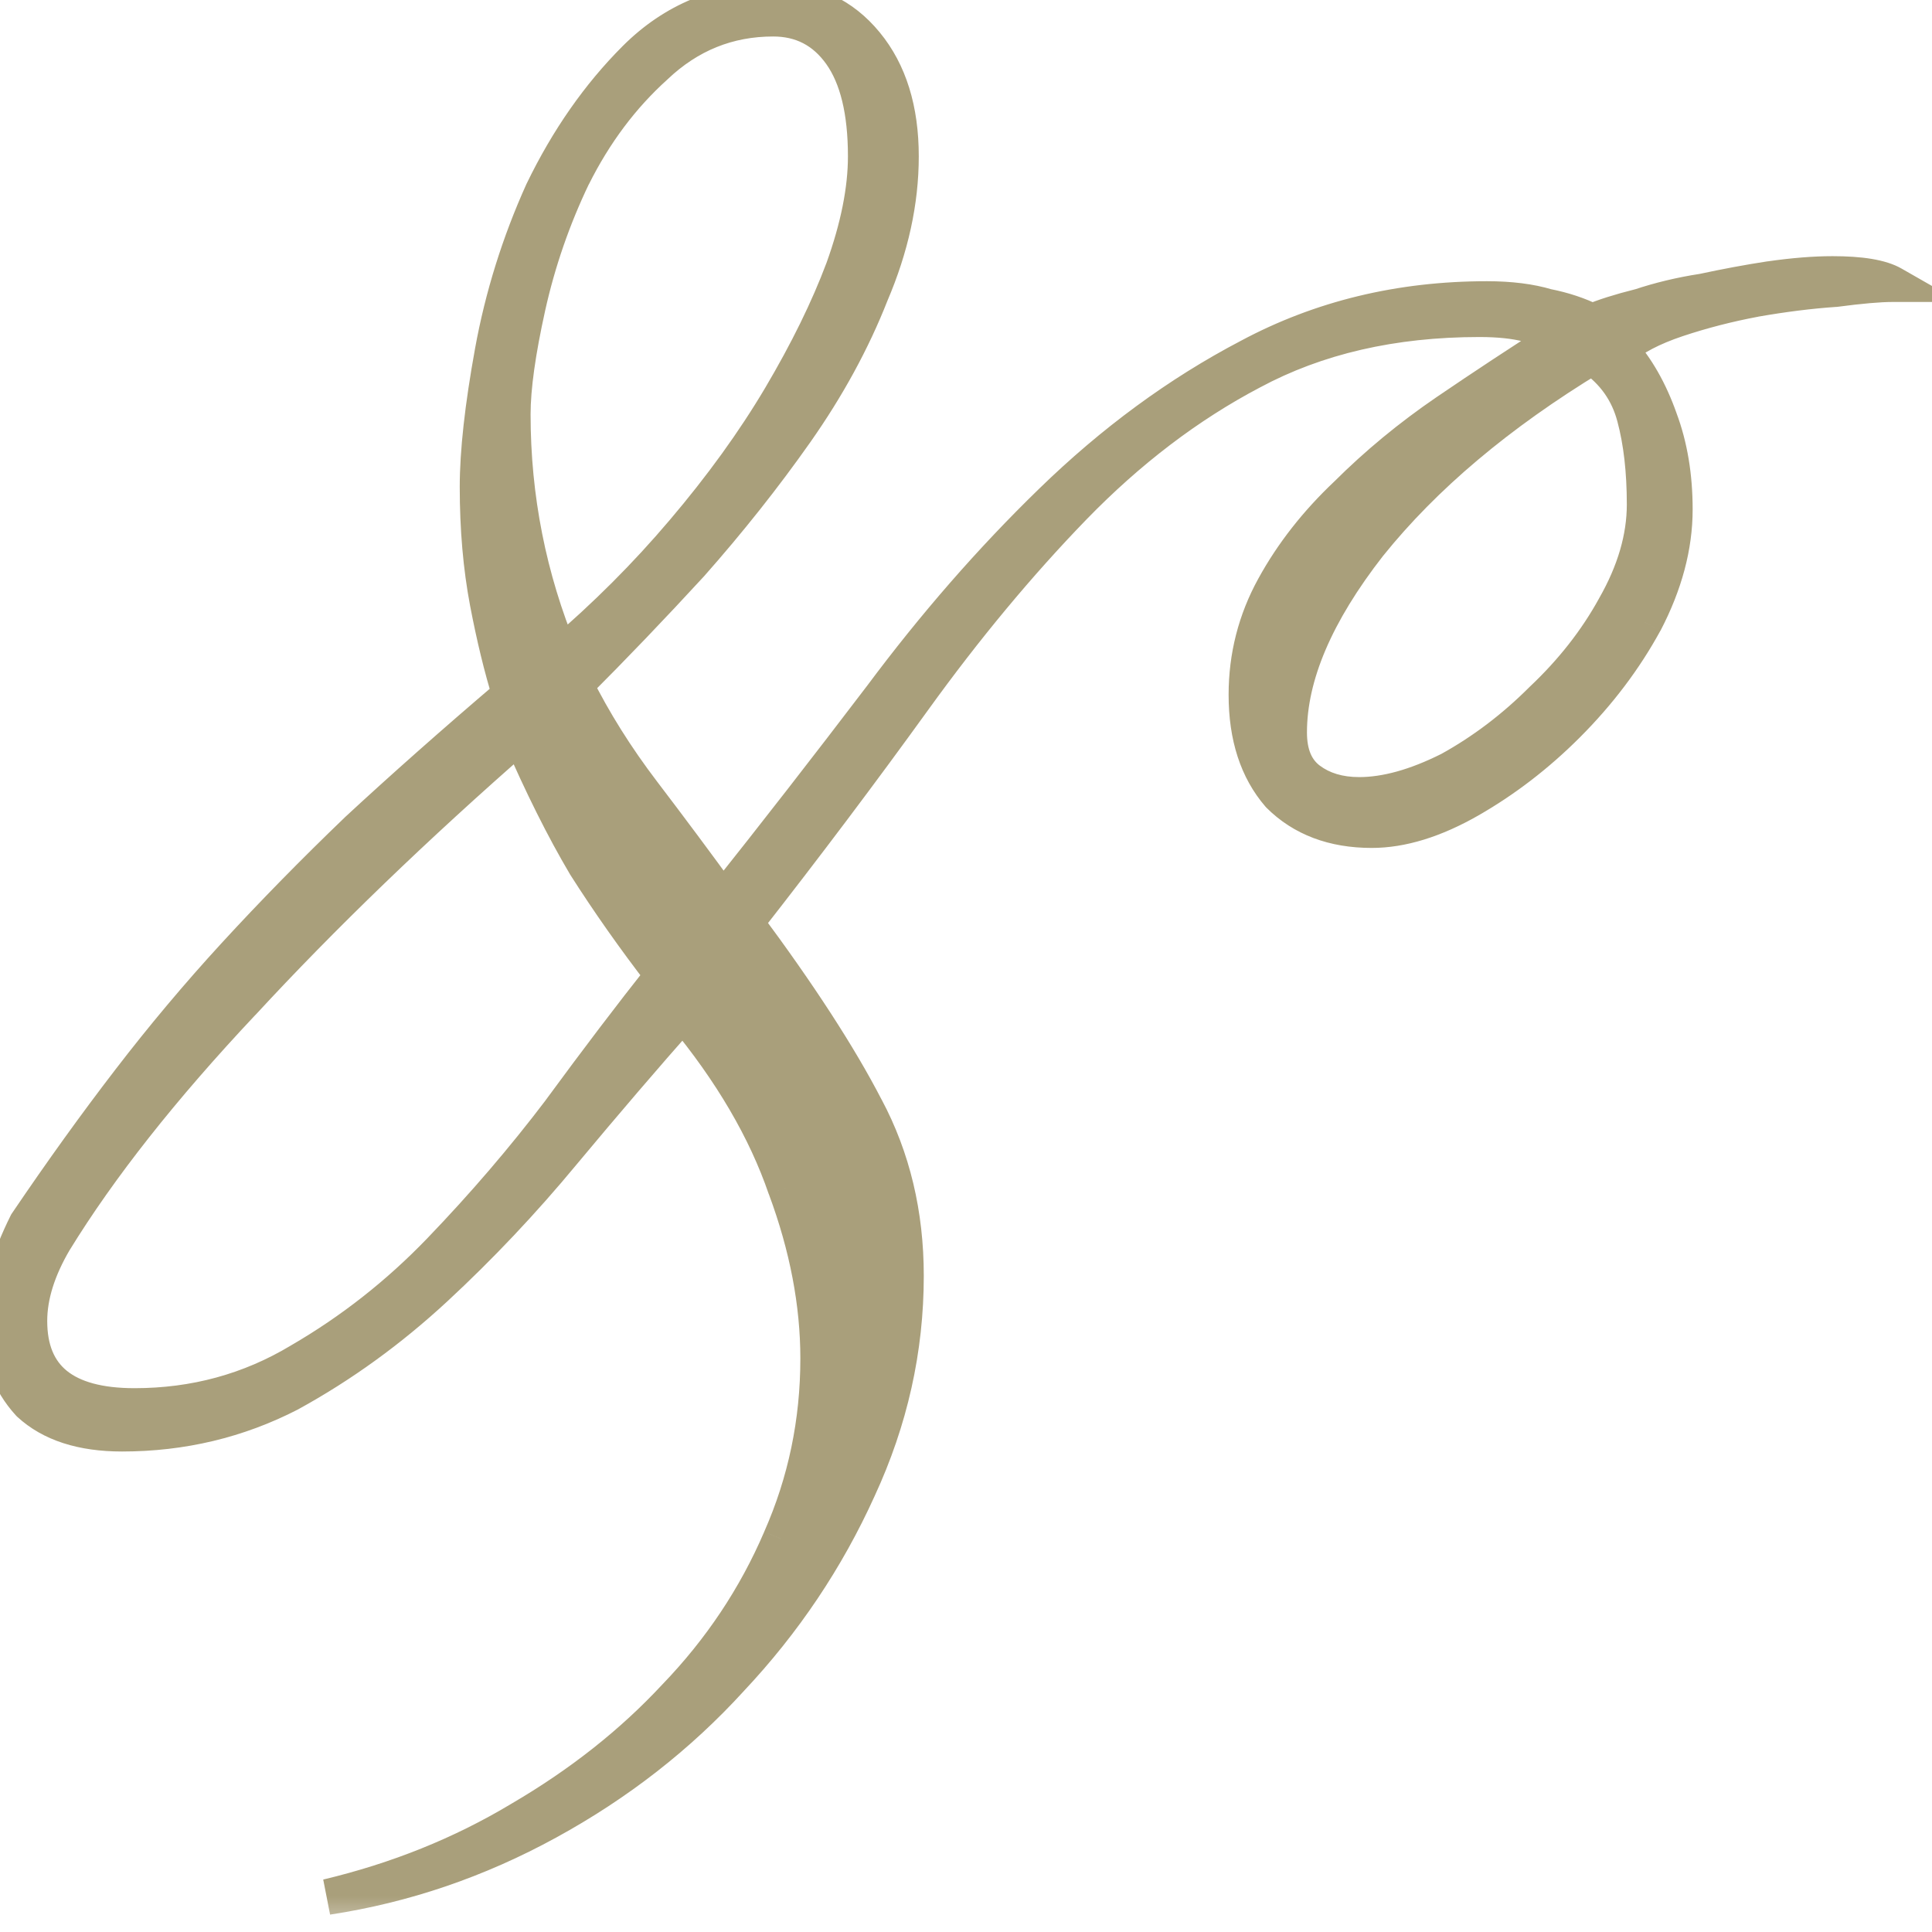
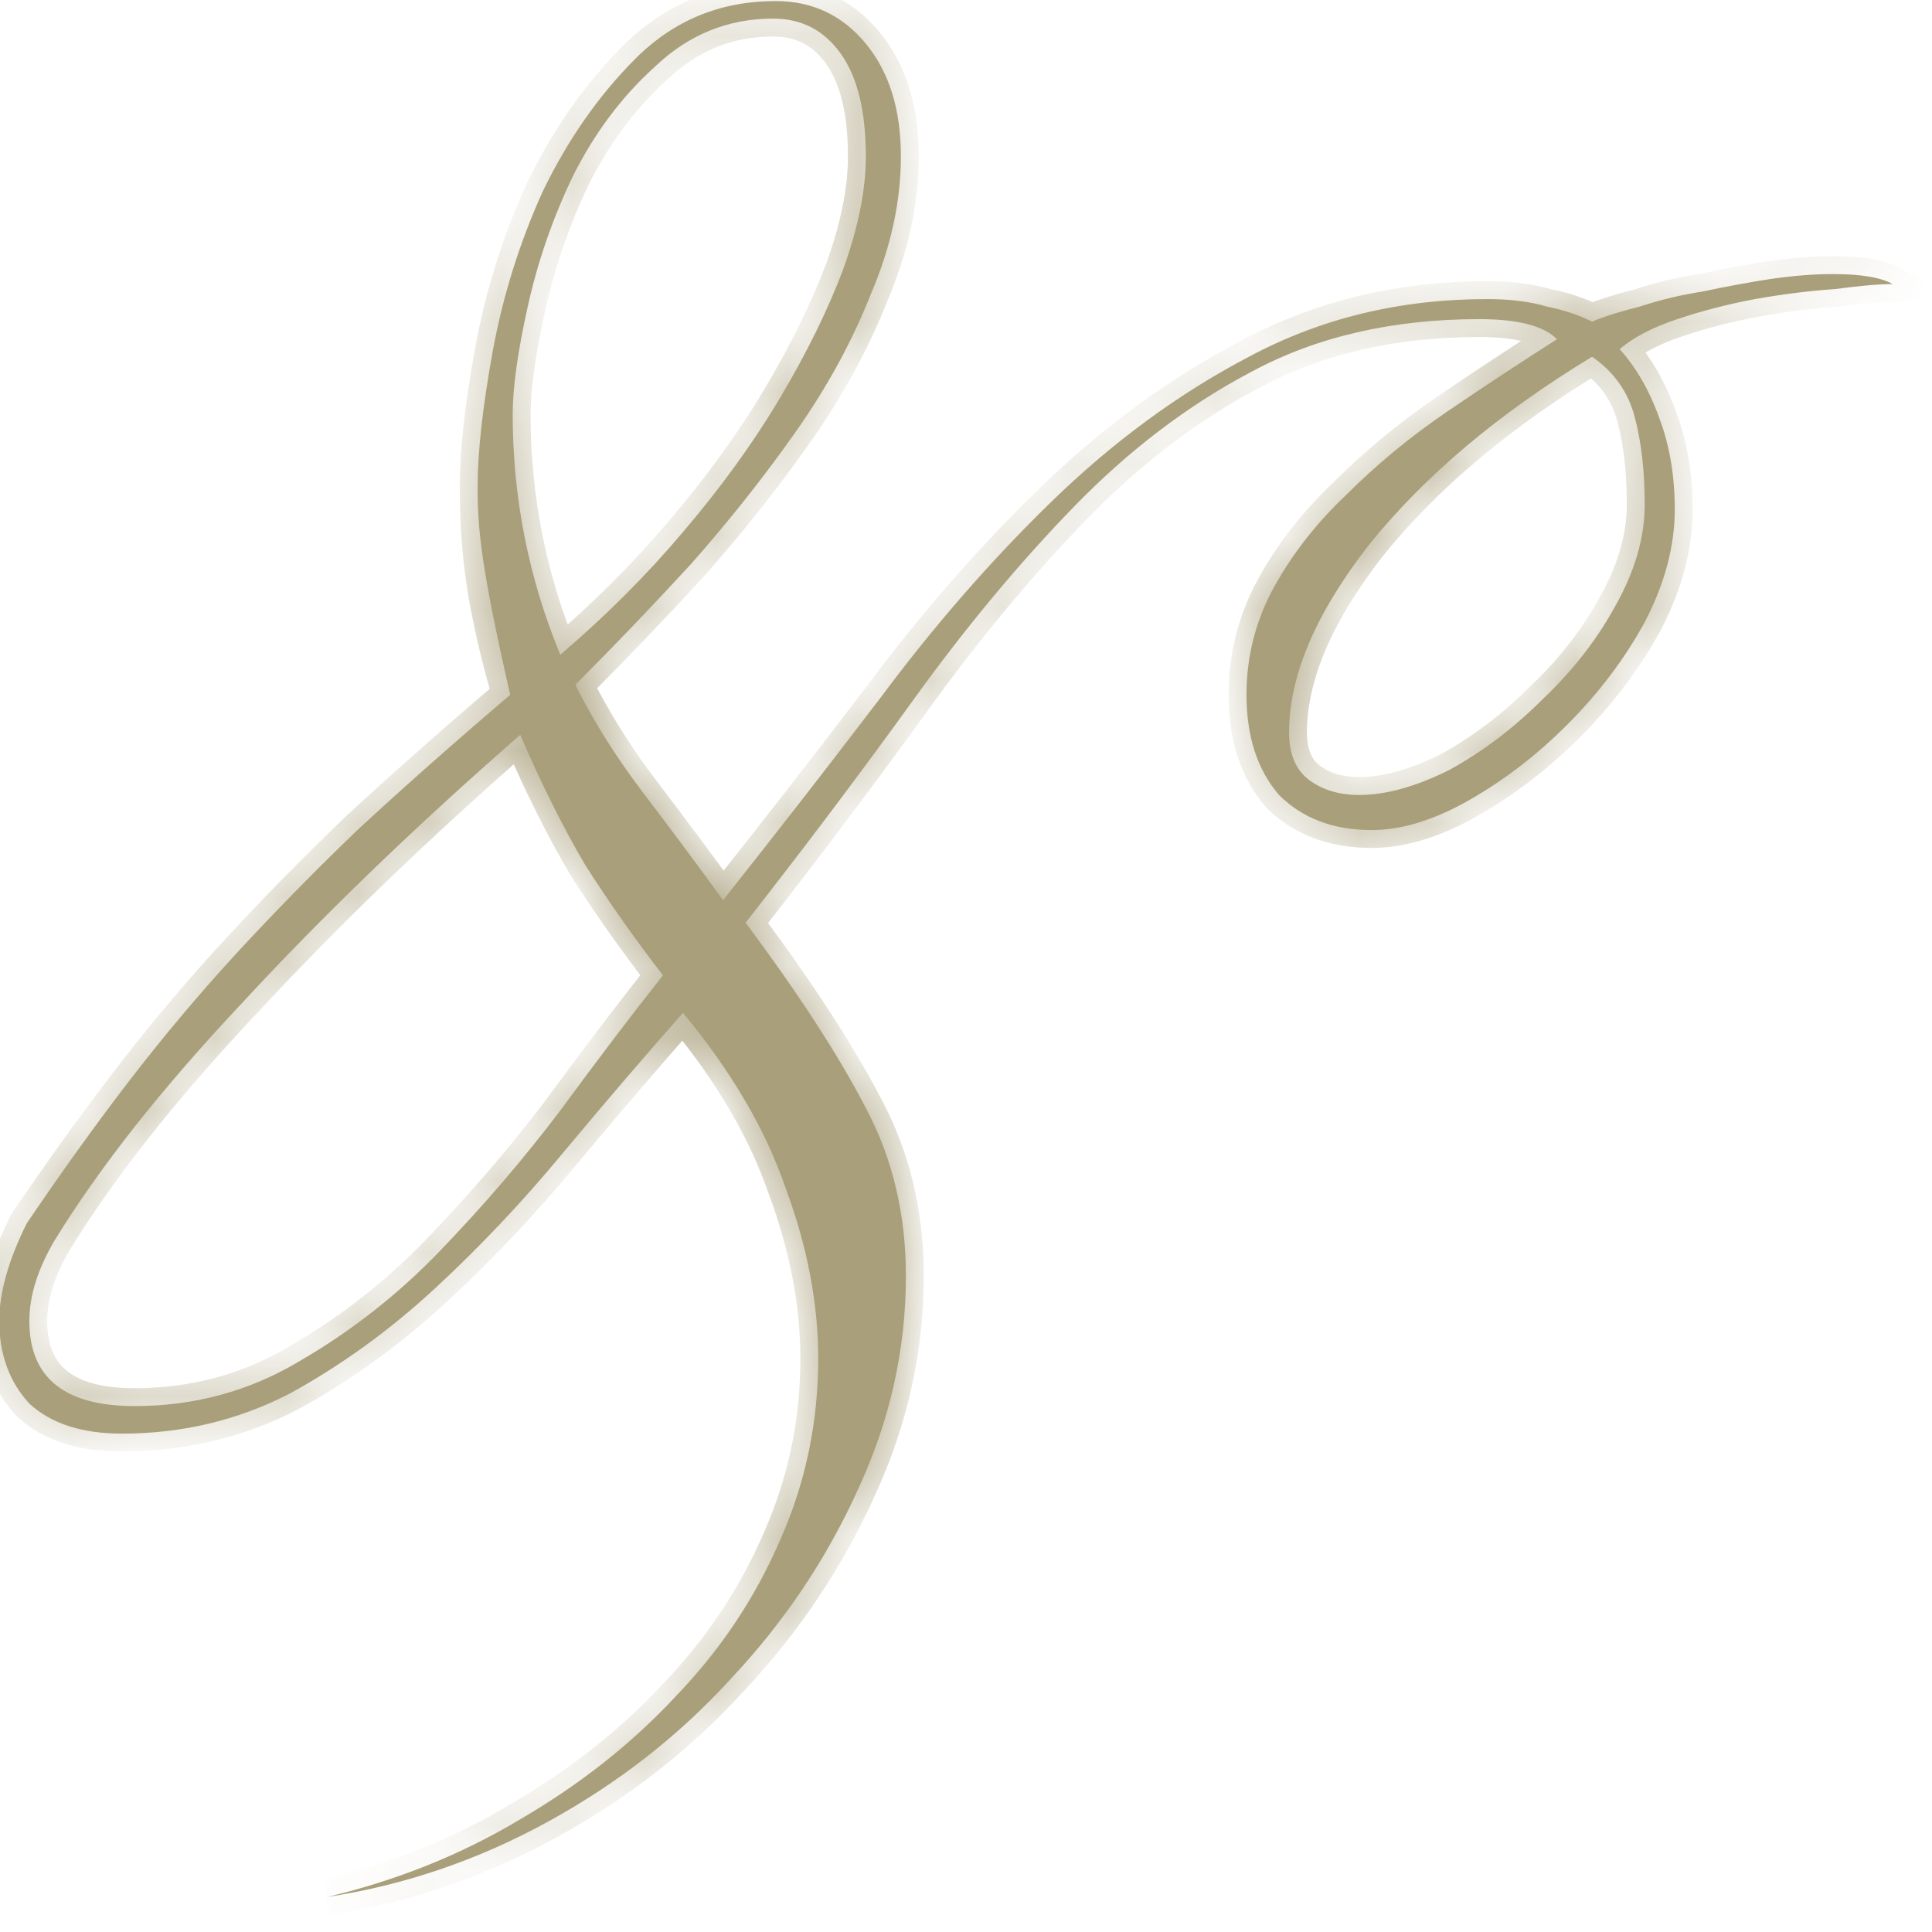
<svg xmlns="http://www.w3.org/2000/svg" width="27" height="27" viewBox="0 0 27 27" fill="none">
  <mask id="path-1-outside-1_4027_2940" maskUnits="userSpaceOnUse" x="-0.5" y="-1" width="28" height="28" fill="black">
-     <rect fill="white" x="-0.5" y="-1" width="28" height="28" />
    <path d="M26.45 3.97C26.263 3.97 25.995 3.993 25.645 4.04C25.295 4.063 24.922 4.11 24.525 4.18C24.152 4.25 23.79 4.343 23.44 4.46C23.09 4.577 22.822 4.717 22.635 4.88C22.868 5.137 23.055 5.463 23.195 5.86C23.335 6.233 23.405 6.653 23.405 7.12C23.405 7.633 23.265 8.158 22.985 8.695C22.705 9.208 22.343 9.687 21.9 10.13C21.48 10.55 21.025 10.9 20.535 11.18C20.045 11.46 19.59 11.6 19.17 11.6C18.633 11.6 18.202 11.437 17.875 11.11C17.572 10.76 17.42 10.293 17.42 9.71C17.42 9.173 17.548 8.672 17.805 8.205C18.062 7.738 18.4 7.307 18.82 6.91C19.24 6.49 19.707 6.105 20.22 5.755C20.733 5.405 21.247 5.067 21.76 4.74C21.573 4.553 21.212 4.46 20.675 4.46C19.462 4.46 18.4 4.705 17.49 5.195C16.603 5.662 15.775 6.292 15.005 7.085C14.235 7.878 13.488 8.777 12.765 9.78C12.042 10.783 11.26 11.822 10.42 12.895C11.167 13.898 11.727 14.762 12.1 15.485C12.473 16.185 12.66 16.967 12.66 17.83C12.66 18.857 12.438 19.848 11.995 20.805C11.552 21.785 10.957 22.672 10.21 23.465C9.487 24.258 8.635 24.923 7.655 25.46C6.675 25.997 5.648 26.347 4.575 26.51C5.555 26.277 6.453 25.915 7.27 25.425C8.11 24.935 8.833 24.363 9.44 23.71C10.07 23.057 10.56 22.322 10.91 21.505C11.26 20.712 11.435 19.872 11.435 18.985C11.435 18.215 11.283 17.422 10.98 16.605C10.7 15.788 10.222 14.972 9.545 14.155C9.008 14.762 8.448 15.415 7.865 16.115C7.305 16.792 6.71 17.422 6.08 18.005C5.45 18.588 4.773 19.078 4.05 19.475C3.327 19.848 2.545 20.035 1.705 20.035C1.145 20.035 0.713 19.895 0.41 19.615C0.13 19.312 -0.01 18.927 -0.01 18.46C-0.01 18.063 0.118 17.608 0.375 17.095C0.865 16.372 1.343 15.707 1.81 15.1C2.277 14.493 2.767 13.91 3.28 13.35C3.817 12.767 4.388 12.183 4.995 11.6C5.625 11.017 6.337 10.387 7.13 9.71C7.013 9.337 6.908 8.905 6.815 8.415C6.722 7.925 6.675 7.388 6.675 6.805C6.675 6.315 6.745 5.685 6.885 4.915C7.025 4.145 7.258 3.398 7.585 2.675C7.935 1.952 8.367 1.333 8.88 0.82C9.417 0.283 10.07 0.015 10.84 0.015C11.353 0.015 11.773 0.213 12.1 0.61C12.427 1.007 12.59 1.532 12.59 2.185C12.59 2.815 12.45 3.457 12.17 4.11C11.913 4.763 11.563 5.405 11.12 6.035C10.677 6.665 10.187 7.283 9.65 7.89C9.113 8.473 8.577 9.033 8.04 9.57C8.297 10.083 8.612 10.585 8.985 11.075C9.358 11.565 9.732 12.067 10.105 12.58C10.828 11.67 11.563 10.725 12.31 9.745C13.057 8.742 13.85 7.832 14.69 7.015C15.553 6.175 16.475 5.498 17.455 4.985C18.458 4.448 19.567 4.18 20.78 4.18C21.107 4.18 21.387 4.215 21.62 4.285C21.853 4.332 22.063 4.402 22.25 4.495C22.413 4.425 22.635 4.355 22.915 4.285C23.195 4.192 23.487 4.122 23.79 4.075C24.117 4.005 24.432 3.947 24.735 3.9C25.062 3.853 25.353 3.83 25.61 3.83C26.007 3.83 26.287 3.877 26.45 3.97ZM22.985 7.05C22.985 6.583 22.938 6.175 22.845 5.825C22.752 5.475 22.553 5.195 22.25 4.985C20.943 5.778 19.905 6.653 19.135 7.61C18.388 8.567 18.015 9.442 18.015 10.235C18.015 10.538 18.108 10.76 18.295 10.9C18.482 11.04 18.715 11.11 18.995 11.11C19.368 11.11 19.788 10.993 20.255 10.76C20.722 10.503 21.153 10.177 21.55 9.78C21.97 9.383 22.308 8.952 22.565 8.485C22.845 7.995 22.985 7.517 22.985 7.05ZM12.1 2.185C12.1 1.555 11.983 1.077 11.75 0.75C11.517 0.423 11.202 0.26 10.805 0.26C10.175 0.26 9.627 0.482 9.16 0.925C8.693 1.345 8.308 1.858 8.005 2.465C7.725 3.048 7.515 3.655 7.375 4.285C7.235 4.915 7.165 5.417 7.165 5.79C7.165 6.957 7.387 8.077 7.83 9.15C8.46 8.613 9.032 8.042 9.545 7.435C10.082 6.805 10.537 6.175 10.91 5.545C11.283 4.915 11.575 4.32 11.785 3.76C11.995 3.177 12.1 2.652 12.1 2.185ZM9.265 13.63C8.868 13.117 8.507 12.603 8.18 12.09C7.877 11.577 7.573 10.97 7.27 10.27C5.8 11.553 4.505 12.802 3.385 14.015C2.265 15.205 1.39 16.313 0.76 17.34C0.527 17.737 0.41 18.11 0.41 18.46C0.41 19.253 0.9 19.65 1.88 19.65C2.72 19.65 3.49 19.44 4.19 19.02C4.913 18.6 5.567 18.087 6.15 17.48C6.757 16.85 7.317 16.197 7.83 15.52C8.343 14.82 8.822 14.19 9.265 13.63Z" />
  </mask>
-   <path d="M26.45 3.97C26.263 3.97 25.995 3.993 25.645 4.04C25.295 4.063 24.922 4.11 24.525 4.18C24.152 4.25 23.79 4.343 23.44 4.46C23.09 4.577 22.822 4.717 22.635 4.88C22.868 5.137 23.055 5.463 23.195 5.86C23.335 6.233 23.405 6.653 23.405 7.12C23.405 7.633 23.265 8.158 22.985 8.695C22.705 9.208 22.343 9.687 21.9 10.13C21.48 10.55 21.025 10.9 20.535 11.18C20.045 11.46 19.59 11.6 19.17 11.6C18.633 11.6 18.202 11.437 17.875 11.11C17.572 10.76 17.42 10.293 17.42 9.71C17.42 9.173 17.548 8.672 17.805 8.205C18.062 7.738 18.4 7.307 18.82 6.91C19.24 6.49 19.707 6.105 20.22 5.755C20.733 5.405 21.247 5.067 21.76 4.74C21.573 4.553 21.212 4.46 20.675 4.46C19.462 4.46 18.4 4.705 17.49 5.195C16.603 5.662 15.775 6.292 15.005 7.085C14.235 7.878 13.488 8.777 12.765 9.78C12.042 10.783 11.26 11.822 10.42 12.895C11.167 13.898 11.727 14.762 12.1 15.485C12.473 16.185 12.66 16.967 12.66 17.83C12.66 18.857 12.438 19.848 11.995 20.805C11.552 21.785 10.957 22.672 10.21 23.465C9.487 24.258 8.635 24.923 7.655 25.46C6.675 25.997 5.648 26.347 4.575 26.51C5.555 26.277 6.453 25.915 7.27 25.425C8.11 24.935 8.833 24.363 9.44 23.71C10.07 23.057 10.56 22.322 10.91 21.505C11.26 20.712 11.435 19.872 11.435 18.985C11.435 18.215 11.283 17.422 10.98 16.605C10.7 15.788 10.222 14.972 9.545 14.155C9.008 14.762 8.448 15.415 7.865 16.115C7.305 16.792 6.71 17.422 6.08 18.005C5.45 18.588 4.773 19.078 4.05 19.475C3.327 19.848 2.545 20.035 1.705 20.035C1.145 20.035 0.713 19.895 0.41 19.615C0.13 19.312 -0.01 18.927 -0.01 18.46C-0.01 18.063 0.118 17.608 0.375 17.095C0.865 16.372 1.343 15.707 1.81 15.1C2.277 14.493 2.767 13.91 3.28 13.35C3.817 12.767 4.388 12.183 4.995 11.6C5.625 11.017 6.337 10.387 7.13 9.71C7.013 9.337 6.908 8.905 6.815 8.415C6.722 7.925 6.675 7.388 6.675 6.805C6.675 6.315 6.745 5.685 6.885 4.915C7.025 4.145 7.258 3.398 7.585 2.675C7.935 1.952 8.367 1.333 8.88 0.82C9.417 0.283 10.07 0.015 10.84 0.015C11.353 0.015 11.773 0.213 12.1 0.61C12.427 1.007 12.59 1.532 12.59 2.185C12.59 2.815 12.45 3.457 12.17 4.11C11.913 4.763 11.563 5.405 11.12 6.035C10.677 6.665 10.187 7.283 9.65 7.89C9.113 8.473 8.577 9.033 8.04 9.57C8.297 10.083 8.612 10.585 8.985 11.075C9.358 11.565 9.732 12.067 10.105 12.58C10.828 11.67 11.563 10.725 12.31 9.745C13.057 8.742 13.85 7.832 14.69 7.015C15.553 6.175 16.475 5.498 17.455 4.985C18.458 4.448 19.567 4.18 20.78 4.18C21.107 4.18 21.387 4.215 21.62 4.285C21.853 4.332 22.063 4.402 22.25 4.495C22.413 4.425 22.635 4.355 22.915 4.285C23.195 4.192 23.487 4.122 23.79 4.075C24.117 4.005 24.432 3.947 24.735 3.9C25.062 3.853 25.353 3.83 25.61 3.83C26.007 3.83 26.287 3.877 26.45 3.97ZM22.985 7.05C22.985 6.583 22.938 6.175 22.845 5.825C22.752 5.475 22.553 5.195 22.25 4.985C20.943 5.778 19.905 6.653 19.135 7.61C18.388 8.567 18.015 9.442 18.015 10.235C18.015 10.538 18.108 10.76 18.295 10.9C18.482 11.04 18.715 11.11 18.995 11.11C19.368 11.11 19.788 10.993 20.255 10.76C20.722 10.503 21.153 10.177 21.55 9.78C21.97 9.383 22.308 8.952 22.565 8.485C22.845 7.995 22.985 7.517 22.985 7.05ZM12.1 2.185C12.1 1.555 11.983 1.077 11.75 0.75C11.517 0.423 11.202 0.26 10.805 0.26C10.175 0.26 9.627 0.482 9.16 0.925C8.693 1.345 8.308 1.858 8.005 2.465C7.725 3.048 7.515 3.655 7.375 4.285C7.235 4.915 7.165 5.417 7.165 5.79C7.165 6.957 7.387 8.077 7.83 9.15C8.46 8.613 9.032 8.042 9.545 7.435C10.082 6.805 10.537 6.175 10.91 5.545C11.283 4.915 11.575 4.32 11.785 3.76C11.995 3.177 12.1 2.652 12.1 2.185ZM9.265 13.63C8.868 13.117 8.507 12.603 8.18 12.09C7.877 11.577 7.573 10.97 7.27 10.27C5.8 11.553 4.505 12.802 3.385 14.015C2.265 15.205 1.39 16.313 0.76 17.34C0.527 17.737 0.41 18.11 0.41 18.46C0.41 19.253 0.9 19.65 1.88 19.65C2.72 19.65 3.49 19.44 4.19 19.02C4.913 18.6 5.567 18.087 6.15 17.48C6.757 16.85 7.317 16.197 7.83 15.52C8.343 14.82 8.822 14.19 9.265 13.63Z" fill="#A99F7B" />
+   <path d="M26.45 3.97C26.263 3.97 25.995 3.993 25.645 4.04C25.295 4.063 24.922 4.11 24.525 4.18C24.152 4.25 23.79 4.343 23.44 4.46C23.09 4.577 22.822 4.717 22.635 4.88C22.868 5.137 23.055 5.463 23.195 5.86C23.335 6.233 23.405 6.653 23.405 7.12C23.405 7.633 23.265 8.158 22.985 8.695C22.705 9.208 22.343 9.687 21.9 10.13C21.48 10.55 21.025 10.9 20.535 11.18C20.045 11.46 19.59 11.6 19.17 11.6C18.633 11.6 18.202 11.437 17.875 11.11C17.572 10.76 17.42 10.293 17.42 9.71C17.42 9.173 17.548 8.672 17.805 8.205C18.062 7.738 18.4 7.307 18.82 6.91C19.24 6.49 19.707 6.105 20.22 5.755C20.733 5.405 21.247 5.067 21.76 4.74C21.573 4.553 21.212 4.46 20.675 4.46C19.462 4.46 18.4 4.705 17.49 5.195C16.603 5.662 15.775 6.292 15.005 7.085C14.235 7.878 13.488 8.777 12.765 9.78C12.042 10.783 11.26 11.822 10.42 12.895C11.167 13.898 11.727 14.762 12.1 15.485C12.473 16.185 12.66 16.967 12.66 17.83C12.66 18.857 12.438 19.848 11.995 20.805C11.552 21.785 10.957 22.672 10.21 23.465C9.487 24.258 8.635 24.923 7.655 25.46C6.675 25.997 5.648 26.347 4.575 26.51C5.555 26.277 6.453 25.915 7.27 25.425C8.11 24.935 8.833 24.363 9.44 23.71C10.07 23.057 10.56 22.322 10.91 21.505C11.26 20.712 11.435 19.872 11.435 18.985C11.435 18.215 11.283 17.422 10.98 16.605C10.7 15.788 10.222 14.972 9.545 14.155C9.008 14.762 8.448 15.415 7.865 16.115C7.305 16.792 6.71 17.422 6.08 18.005C5.45 18.588 4.773 19.078 4.05 19.475C3.327 19.848 2.545 20.035 1.705 20.035C1.145 20.035 0.713 19.895 0.41 19.615C0.13 19.312 -0.01 18.927 -0.01 18.46C-0.01 18.063 0.118 17.608 0.375 17.095C0.865 16.372 1.343 15.707 1.81 15.1C2.277 14.493 2.767 13.91 3.28 13.35C3.817 12.767 4.388 12.183 4.995 11.6C5.625 11.017 6.337 10.387 7.13 9.71C6.722 7.925 6.675 7.388 6.675 6.805C6.675 6.315 6.745 5.685 6.885 4.915C7.025 4.145 7.258 3.398 7.585 2.675C7.935 1.952 8.367 1.333 8.88 0.82C9.417 0.283 10.07 0.015 10.84 0.015C11.353 0.015 11.773 0.213 12.1 0.61C12.427 1.007 12.59 1.532 12.59 2.185C12.59 2.815 12.45 3.457 12.17 4.11C11.913 4.763 11.563 5.405 11.12 6.035C10.677 6.665 10.187 7.283 9.65 7.89C9.113 8.473 8.577 9.033 8.04 9.57C8.297 10.083 8.612 10.585 8.985 11.075C9.358 11.565 9.732 12.067 10.105 12.58C10.828 11.67 11.563 10.725 12.31 9.745C13.057 8.742 13.85 7.832 14.69 7.015C15.553 6.175 16.475 5.498 17.455 4.985C18.458 4.448 19.567 4.18 20.78 4.18C21.107 4.18 21.387 4.215 21.62 4.285C21.853 4.332 22.063 4.402 22.25 4.495C22.413 4.425 22.635 4.355 22.915 4.285C23.195 4.192 23.487 4.122 23.79 4.075C24.117 4.005 24.432 3.947 24.735 3.9C25.062 3.853 25.353 3.83 25.61 3.83C26.007 3.83 26.287 3.877 26.45 3.97ZM22.985 7.05C22.985 6.583 22.938 6.175 22.845 5.825C22.752 5.475 22.553 5.195 22.25 4.985C20.943 5.778 19.905 6.653 19.135 7.61C18.388 8.567 18.015 9.442 18.015 10.235C18.015 10.538 18.108 10.76 18.295 10.9C18.482 11.04 18.715 11.11 18.995 11.11C19.368 11.11 19.788 10.993 20.255 10.76C20.722 10.503 21.153 10.177 21.55 9.78C21.97 9.383 22.308 8.952 22.565 8.485C22.845 7.995 22.985 7.517 22.985 7.05ZM12.1 2.185C12.1 1.555 11.983 1.077 11.75 0.75C11.517 0.423 11.202 0.26 10.805 0.26C10.175 0.26 9.627 0.482 9.16 0.925C8.693 1.345 8.308 1.858 8.005 2.465C7.725 3.048 7.515 3.655 7.375 4.285C7.235 4.915 7.165 5.417 7.165 5.79C7.165 6.957 7.387 8.077 7.83 9.15C8.46 8.613 9.032 8.042 9.545 7.435C10.082 6.805 10.537 6.175 10.91 5.545C11.283 4.915 11.575 4.32 11.785 3.76C11.995 3.177 12.1 2.652 12.1 2.185ZM9.265 13.63C8.868 13.117 8.507 12.603 8.18 12.09C7.877 11.577 7.573 10.97 7.27 10.27C5.8 11.553 4.505 12.802 3.385 14.015C2.265 15.205 1.39 16.313 0.76 17.34C0.527 17.737 0.41 18.11 0.41 18.46C0.41 19.253 0.9 19.65 1.88 19.65C2.72 19.65 3.49 19.44 4.19 19.02C4.913 18.6 5.567 18.087 6.15 17.48C6.757 16.85 7.317 16.197 7.83 15.52C8.343 14.82 8.822 14.19 9.265 13.63Z" fill="#A99F7B" />
  <path d="M26.45 3.97V4.22H27.391L26.574 3.753L26.45 3.97ZM25.645 4.04L25.662 4.289L25.67 4.289L25.678 4.288L25.645 4.04ZM24.525 4.18L24.482 3.934L24.479 3.934L24.525 4.18ZM23.44 4.46L23.361 4.223H23.361L23.44 4.46ZM22.635 4.88L22.47 4.692L22.279 4.86L22.45 5.048L22.635 4.88ZM23.195 5.86L22.959 5.943L22.961 5.948L23.195 5.86ZM22.985 8.695L23.204 8.815L23.207 8.811L22.985 8.695ZM21.9 10.13L22.077 10.307L21.9 10.13ZM20.535 11.18L20.411 10.963L20.535 11.18ZM17.875 11.11L17.686 11.274L17.692 11.28L17.698 11.287L17.875 11.11ZM17.805 8.205L17.586 8.085H17.586L17.805 8.205ZM18.82 6.91L18.992 7.092L18.997 7.087L18.82 6.91ZM20.22 5.755L20.079 5.548L20.22 5.755ZM21.76 4.74L21.894 4.951L22.157 4.784L21.937 4.563L21.76 4.74ZM17.49 5.195L17.606 5.416L17.608 5.415L17.49 5.195ZM15.005 7.085L14.826 6.911L15.005 7.085ZM12.765 9.78L12.562 9.634L12.765 9.78ZM10.42 12.895L10.223 12.741L10.105 12.891L10.219 13.044L10.42 12.895ZM12.1 15.485L11.878 15.6L11.879 15.603L12.1 15.485ZM11.995 20.805L11.768 20.7L11.767 20.702L11.995 20.805ZM10.21 23.465L10.028 23.294L10.025 23.297L10.21 23.465ZM4.575 26.51L4.517 26.267L4.613 26.757L4.575 26.51ZM7.27 25.425L7.144 25.209L7.141 25.211L7.27 25.425ZM9.44 23.71L9.26 23.536L9.257 23.54L9.44 23.71ZM10.91 21.505L10.681 21.404L10.68 21.407L10.91 21.505ZM10.98 16.605L10.743 16.686L10.746 16.692L10.98 16.605ZM9.545 14.155L9.738 13.995L9.551 13.771L9.358 13.989L9.545 14.155ZM7.865 16.115L7.673 15.955L7.672 15.956L7.865 16.115ZM6.08 18.005L5.91 17.822L6.08 18.005ZM4.05 19.475L4.165 19.697L4.17 19.694L4.05 19.475ZM0.41 19.615L0.226 19.785L0.233 19.792L0.24 19.799L0.41 19.615ZM0.375 17.095L0.168 16.955L0.159 16.968L0.151 16.983L0.375 17.095ZM1.81 15.1L2.008 15.252L1.81 15.1ZM3.28 13.35L3.096 13.181L3.096 13.181L3.28 13.35ZM4.995 11.6L4.825 11.416L4.822 11.42L4.995 11.6ZM7.13 9.71L7.292 9.9L7.418 9.793L7.369 9.635L7.13 9.71ZM6.815 8.415L6.569 8.462L6.815 8.415ZM7.585 2.675L7.36 2.566L7.357 2.572L7.585 2.675ZM8.88 0.82L8.703 0.643L8.88 0.82ZM12.17 4.11L11.94 4.011L11.937 4.019L12.17 4.11ZM9.65 7.89L9.834 8.059L9.837 8.056L9.65 7.89ZM8.04 9.57L7.863 9.393L7.736 9.521L7.816 9.682L8.04 9.57ZM8.985 11.075L9.184 10.924L8.985 11.075ZM10.105 12.58L9.903 12.727L10.096 12.993L10.301 12.736L10.105 12.58ZM12.31 9.745L12.509 9.897L12.511 9.894L12.31 9.745ZM14.69 7.015L14.864 7.194L14.864 7.194L14.69 7.015ZM17.455 4.985L17.571 5.206L17.573 5.205L17.455 4.985ZM21.62 4.285L21.548 4.524L21.559 4.528L21.571 4.53L21.62 4.285ZM22.25 4.495L22.138 4.719L22.242 4.77L22.349 4.725L22.25 4.495ZM22.915 4.285L22.976 4.528L22.985 4.525L22.994 4.522L22.915 4.285ZM23.79 4.075L23.828 4.322L23.835 4.321L23.842 4.319L23.79 4.075ZM24.735 3.9L24.7 3.652L24.697 3.653L24.735 3.9ZM22.845 5.825L23.087 5.761V5.761L22.845 5.825ZM22.25 4.985L22.392 4.779L22.259 4.687L22.12 4.771L22.25 4.985ZM19.135 7.61L18.94 7.453L18.938 7.456L19.135 7.61ZM18.295 10.9L18.145 11.1L18.295 10.9ZM20.255 10.76L20.367 10.984L20.375 10.979L20.255 10.76ZM21.55 9.78L21.378 9.598L21.373 9.603L21.55 9.78ZM22.565 8.485L22.348 8.361L22.346 8.365L22.565 8.485ZM11.75 0.75L11.953 0.605L11.75 0.75ZM9.16 0.925L9.327 1.111L9.332 1.106L9.16 0.925ZM8.005 2.465L7.781 2.353L7.78 2.357L8.005 2.465ZM7.375 4.285L7.131 4.231H7.131L7.375 4.285ZM7.83 9.15L7.599 9.245L7.73 9.563L7.992 9.34L7.83 9.15ZM9.545 7.435L9.355 7.273L9.354 7.274L9.545 7.435ZM11.785 3.76L12.019 3.848L12.02 3.845L11.785 3.76ZM9.265 13.63L9.461 13.785L9.582 13.632L9.463 13.477L9.265 13.63ZM8.18 12.09L7.965 12.217L7.969 12.224L8.18 12.09ZM7.27 10.27L7.499 10.171L7.363 9.857L7.106 10.082L7.27 10.27ZM3.385 14.015L3.567 14.186L3.569 14.185L3.385 14.015ZM0.76 17.34L0.547 17.209L0.545 17.213L0.76 17.34ZM4.19 19.02L4.064 18.804L4.061 18.806L4.19 19.02ZM6.15 17.48L5.97 17.307L5.97 17.307L6.15 17.48ZM7.83 15.52L8.029 15.671L8.032 15.668L7.83 15.52ZM26.45 3.72C26.247 3.72 25.965 3.745 25.612 3.792L25.678 4.288C26.025 4.242 26.28 4.22 26.45 4.22V3.72ZM25.628 3.791C25.268 3.815 24.886 3.862 24.482 3.934L24.568 4.426C24.957 4.358 25.322 4.312 25.662 4.289L25.628 3.791ZM24.479 3.934C24.095 4.006 23.722 4.102 23.361 4.223L23.519 4.697C23.858 4.584 24.209 4.494 24.571 4.426L24.479 3.934ZM23.361 4.223C22.993 4.345 22.691 4.499 22.47 4.692L22.8 5.068C22.952 4.935 23.187 4.808 23.519 4.697L23.361 4.223ZM22.45 5.048C22.657 5.276 22.828 5.571 22.959 5.943L23.431 5.777C23.282 5.355 23.08 4.998 22.82 4.712L22.45 5.048ZM22.961 5.948C23.089 6.289 23.155 6.678 23.155 7.12H23.655C23.655 6.628 23.581 6.178 23.429 5.772L22.961 5.948ZM23.155 7.12C23.155 7.586 23.028 8.072 22.763 8.579L23.207 8.811C23.502 8.245 23.655 7.68 23.655 7.12H23.155ZM22.765 8.575C22.498 9.066 22.151 9.526 21.723 9.953L22.077 10.307C22.536 9.848 22.912 9.35 23.204 8.815L22.765 8.575ZM21.723 9.953C21.318 10.358 20.881 10.694 20.411 10.963L20.659 11.397C21.169 11.105 21.642 10.742 22.077 10.307L21.723 9.953ZM20.411 10.963C19.946 11.229 19.534 11.35 19.17 11.35V11.85C19.646 11.85 20.144 11.691 20.659 11.397L20.411 10.963ZM19.17 11.35C18.688 11.35 18.324 11.205 18.052 10.933L17.698 11.287C18.079 11.668 18.579 11.85 19.17 11.85V11.35ZM18.064 10.946C17.809 10.653 17.67 10.249 17.67 9.71H17.17C17.17 10.337 17.334 10.867 17.686 11.274L18.064 10.946ZM17.67 9.71C17.67 9.215 17.788 8.755 18.024 8.325L17.586 8.085C17.309 8.588 17.17 9.132 17.17 9.71H17.67ZM18.024 8.325C18.267 7.883 18.589 7.472 18.992 7.092L18.648 6.728C18.211 7.141 17.856 7.593 17.586 8.085L18.024 8.325ZM18.997 7.087C19.405 6.678 19.86 6.303 20.361 5.962L20.079 5.548C19.553 5.907 19.075 6.302 18.643 6.733L18.997 7.087ZM20.361 5.962C20.872 5.613 21.383 5.276 21.894 4.951L21.626 4.529C21.11 4.857 20.595 5.197 20.079 5.548L20.361 5.962ZM21.937 4.563C21.674 4.3 21.219 4.21 20.675 4.21V4.71C21.204 4.71 21.473 4.807 21.583 4.917L21.937 4.563ZM20.675 4.21C19.427 4.21 18.324 4.462 17.372 4.975L17.608 5.415C18.476 4.948 19.496 4.71 20.675 4.71V4.21ZM17.374 4.974C16.461 5.454 15.612 6.101 14.826 6.911L15.184 7.259C15.938 6.483 16.745 5.869 17.606 5.416L17.374 4.974ZM14.826 6.911C14.046 7.714 13.292 8.622 12.562 9.634L12.968 9.926C13.685 8.932 14.424 8.043 15.184 7.259L14.826 6.911ZM12.562 9.634C11.841 10.634 11.061 11.67 10.223 12.741L10.617 13.049C11.459 11.973 12.242 10.932 12.968 9.926L12.562 9.634ZM10.219 13.044C10.962 14.042 11.513 14.893 11.878 15.6L12.322 15.37C11.94 14.63 11.371 13.755 10.621 12.746L10.219 13.044ZM11.879 15.603C12.232 16.263 12.41 17.004 12.41 17.83H12.91C12.91 16.929 12.715 16.107 12.321 15.367L11.879 15.603ZM12.41 17.83C12.41 18.819 12.197 19.775 11.768 20.7L12.222 20.91C12.68 19.921 12.91 18.894 12.91 17.83H12.41ZM11.767 20.702C11.335 21.657 10.756 22.52 10.028 23.294L10.392 23.636C11.157 22.823 11.768 21.913 12.223 20.908L11.767 20.702ZM10.025 23.297C9.321 24.069 8.492 24.717 7.535 25.241L7.775 25.679C8.778 25.13 9.652 24.448 10.395 23.633L10.025 23.297ZM7.535 25.241C6.58 25.764 5.581 26.104 4.537 26.263L4.613 26.757C5.716 26.589 6.77 26.23 7.775 25.679L7.535 25.241ZM4.633 26.753C5.636 26.514 6.559 26.143 7.399 25.639L7.141 25.211C6.348 25.687 5.474 26.039 4.517 26.267L4.633 26.753ZM7.396 25.641C8.255 25.14 8.998 24.553 9.623 23.88L9.257 23.54C8.668 24.174 7.965 24.73 7.144 25.209L7.396 25.641ZM9.62 23.884C10.271 23.209 10.778 22.449 11.14 21.604L10.68 21.407C10.342 22.195 9.869 22.904 9.26 23.537L9.62 23.884ZM11.139 21.606C11.503 20.78 11.685 19.906 11.685 18.985H11.185C11.185 19.838 11.017 20.643 10.681 21.404L11.139 21.606ZM11.685 18.985C11.685 18.182 11.527 17.359 11.214 16.518L10.746 16.692C11.04 17.485 11.185 18.248 11.185 18.985H11.685ZM11.216 16.524C10.925 15.673 10.429 14.83 9.738 13.995L9.352 14.315C10.014 15.113 10.475 15.904 10.743 16.686L11.216 16.524ZM9.358 13.989C8.819 14.598 8.258 15.253 7.673 15.955L8.057 16.275C8.639 15.577 9.197 14.925 9.732 14.321L9.358 13.989ZM7.672 15.956C7.119 16.624 6.532 17.246 5.91 17.822L6.25 18.188C6.888 17.597 7.491 16.959 8.058 16.274L7.672 15.956ZM5.91 17.822C5.295 18.392 4.634 18.869 3.93 19.256L4.17 19.694C4.912 19.287 5.605 18.785 6.25 18.188L5.91 17.822ZM3.935 19.253C3.249 19.607 2.506 19.785 1.705 19.785V20.285C2.584 20.285 3.405 20.089 4.165 19.697L3.935 19.253ZM1.705 19.785C1.185 19.785 0.822 19.655 0.58 19.431L0.24 19.799C0.604 20.135 1.105 20.285 1.705 20.285V19.785ZM0.594 19.445C0.362 19.194 0.24 18.873 0.24 18.46H-0.26C-0.26 18.981 -0.102 19.429 0.226 19.785L0.594 19.445ZM0.24 18.46C0.24 18.116 0.352 17.7 0.599 17.207L0.151 16.983C-0.115 17.517 -0.26 18.011 -0.26 18.46H0.24ZM0.582 17.235C1.07 16.515 1.545 15.855 2.008 15.252L1.612 14.948C1.142 15.559 0.66 16.228 0.168 16.955L0.582 17.235ZM2.008 15.252C2.47 14.651 2.956 14.074 3.464 13.519L3.096 13.181C2.577 13.746 2.083 14.335 1.612 14.948L2.008 15.252ZM3.464 13.519C3.997 12.94 4.565 12.36 5.168 11.78L4.822 11.42C4.212 12.006 3.636 12.593 3.096 13.181L3.464 13.519ZM5.165 11.783C5.792 11.203 6.501 10.575 7.292 9.9L6.968 9.52C6.172 10.198 5.458 10.831 4.825 11.417L5.165 11.783ZM7.369 9.635C7.255 9.273 7.153 8.851 7.061 8.368L6.569 8.462C6.664 8.959 6.771 9.4 6.891 9.785L7.369 9.635ZM7.061 8.368C6.971 7.896 6.925 7.375 6.925 6.805H6.425C6.425 7.401 6.473 7.954 6.569 8.462L7.061 8.368ZM6.925 6.805C6.925 6.336 6.992 5.723 7.131 4.96L6.639 4.87C6.498 5.647 6.425 6.294 6.425 6.805H6.925ZM7.131 4.96C7.267 4.21 7.494 3.483 7.813 2.778L7.357 2.572C7.022 3.314 6.783 4.08 6.639 4.87L7.131 4.96ZM7.81 2.784C8.149 2.083 8.565 1.488 9.057 0.997L8.703 0.643C8.168 1.178 7.721 1.82 7.36 2.566L7.81 2.784ZM9.057 0.997C9.546 0.508 10.135 0.265 10.84 0.265V-0.235C10.005 -0.235 9.288 0.059 8.703 0.643L9.057 0.997ZM10.84 0.265C11.278 0.265 11.628 0.43 11.907 0.769L12.293 0.451C11.919 -0.003 11.428 -0.235 10.84 -0.235V0.265ZM11.907 0.769C12.188 1.11 12.34 1.574 12.34 2.185H12.84C12.84 1.49 12.666 0.904 12.293 0.451L11.907 0.769ZM12.34 2.185C12.34 2.777 12.209 3.385 11.94 4.012L12.4 4.208C12.691 3.528 12.84 2.853 12.84 2.185H12.34ZM11.937 4.019C11.689 4.652 11.348 5.276 10.915 5.891L11.325 6.179C11.778 5.534 12.138 4.875 12.403 4.201L11.937 4.019ZM10.915 5.891C10.478 6.513 9.994 7.124 9.463 7.724L9.837 8.056C10.38 7.442 10.876 6.817 11.325 6.179L10.915 5.891ZM9.466 7.721C8.932 8.302 8.397 8.859 7.863 9.393L8.217 9.747C8.756 9.208 9.295 8.645 9.834 8.059L9.466 7.721ZM7.816 9.682C8.081 10.21 8.404 10.725 8.786 11.226L9.184 10.924C8.819 10.445 8.513 9.957 8.264 9.458L7.816 9.682ZM8.786 11.226C9.158 11.715 9.531 12.215 9.903 12.727L10.307 12.433C9.933 11.918 9.558 11.415 9.184 10.924L8.786 11.226ZM10.301 12.736C11.025 11.824 11.761 10.878 12.509 9.897L12.111 9.593C11.366 10.572 10.632 11.516 9.909 12.424L10.301 12.736ZM12.511 9.894C13.25 8.901 14.034 8.001 14.864 7.194L14.516 6.836C13.666 7.662 12.864 8.582 12.109 9.596L12.511 9.894ZM14.864 7.194C15.712 6.37 16.614 5.708 17.571 5.206L17.339 4.764C16.336 5.289 15.395 5.98 14.516 6.836L14.864 7.194ZM17.573 5.205C18.538 4.689 19.605 4.43 20.78 4.43V3.93C19.528 3.93 18.379 4.207 17.337 4.765L17.573 5.205ZM20.78 4.43C21.09 4.43 21.345 4.463 21.548 4.524L21.692 4.046C21.429 3.967 21.123 3.93 20.78 3.93V4.43ZM21.571 4.53C21.785 4.573 21.974 4.636 22.138 4.719L22.362 4.271C22.153 4.167 21.921 4.09 21.669 4.04L21.571 4.53ZM22.349 4.725C22.494 4.662 22.702 4.596 22.976 4.528L22.854 4.042C22.568 4.114 22.332 4.188 22.151 4.265L22.349 4.725ZM22.994 4.522C23.26 4.433 23.538 4.367 23.828 4.322L23.752 3.828C23.435 3.877 23.13 3.95 22.836 4.048L22.994 4.522ZM23.842 4.319C24.165 4.25 24.475 4.193 24.773 4.147L24.697 3.653C24.388 3.7 24.069 3.76 23.738 3.831L23.842 4.319ZM24.77 4.147C25.088 4.102 25.368 4.08 25.61 4.08V3.58C25.339 3.58 25.035 3.605 24.7 3.653L24.77 4.147ZM25.61 4.08C26.002 4.08 26.224 4.129 26.326 4.187L26.574 3.753C26.35 3.625 26.012 3.58 25.61 3.58V4.08ZM23.235 7.05C23.235 6.567 23.187 6.137 23.087 5.761L22.603 5.889C22.69 6.213 22.735 6.599 22.735 7.05H23.235ZM23.087 5.761C22.978 5.352 22.743 5.023 22.392 4.779L22.108 5.191C22.363 5.367 22.526 5.598 22.603 5.889L23.087 5.761ZM22.12 4.771C20.795 5.576 19.732 6.469 18.94 7.453L19.33 7.767C20.078 6.837 21.092 5.981 22.38 5.199L22.12 4.771ZM18.938 7.456C18.174 8.435 17.765 9.363 17.765 10.235H18.265C18.265 9.52 18.602 8.699 19.332 7.764L18.938 7.456ZM17.765 10.235C17.765 10.591 17.877 10.899 18.145 11.1L18.445 10.7C18.339 10.621 18.265 10.486 18.265 10.235H17.765ZM18.145 11.1C18.383 11.278 18.672 11.36 18.995 11.36V10.86C18.758 10.86 18.58 10.801 18.445 10.7L18.145 11.1ZM18.995 11.36C19.419 11.36 19.878 11.228 20.367 10.984L20.143 10.536C19.698 10.759 19.317 10.86 18.995 10.86V11.36ZM20.375 10.979C20.864 10.71 21.314 10.369 21.727 9.957L21.373 9.603C20.992 9.984 20.579 10.296 20.134 10.541L20.375 10.979ZM21.722 9.962C22.159 9.549 22.514 9.097 22.784 8.605L22.346 8.365C22.103 8.807 21.781 9.218 21.378 9.598L21.722 9.962ZM22.782 8.609C23.079 8.089 23.235 7.568 23.235 7.05H22.735C22.735 7.465 22.611 7.901 22.348 8.361L22.782 8.609ZM12.35 2.185C12.35 1.53 12.23 0.992 11.953 0.605L11.547 0.895C11.737 1.162 11.85 1.58 11.85 2.185H12.35ZM11.953 0.605C11.674 0.213 11.284 0.01 10.805 0.01V0.51C11.12 0.51 11.36 0.633 11.547 0.895L11.953 0.605ZM10.805 0.01C10.109 0.01 9.5 0.257 8.988 0.744L9.332 1.106C9.754 0.706 10.241 0.51 10.805 0.51V0.01ZM8.993 0.739C8.501 1.182 8.098 1.721 7.781 2.353L8.229 2.577C8.519 1.996 8.886 1.508 9.327 1.111L8.993 0.739ZM7.78 2.357C7.491 2.957 7.275 3.582 7.131 4.231L7.619 4.339C7.755 3.728 7.959 3.139 8.23 2.573L7.78 2.357ZM7.131 4.231C6.989 4.868 6.915 5.39 6.915 5.79H7.415C7.415 5.443 7.481 4.962 7.619 4.339L7.131 4.231ZM6.915 5.79C6.915 6.989 7.143 8.142 7.599 9.245L8.061 9.055C7.63 8.012 7.415 6.924 7.415 5.79H6.915ZM7.992 9.34C8.632 8.795 9.213 8.214 9.736 7.596L9.354 7.274C8.85 7.869 8.288 8.431 7.668 8.96L7.992 9.34ZM9.735 7.597C10.28 6.958 10.744 6.316 11.125 5.672L10.695 5.418C10.33 6.034 9.883 6.652 9.355 7.273L9.735 7.597ZM11.125 5.672C11.504 5.032 11.803 4.424 12.019 3.848L11.551 3.672C11.347 4.216 11.062 4.797 10.695 5.418L11.125 5.672ZM12.02 3.845C12.237 3.243 12.35 2.688 12.35 2.185H11.85C11.85 2.615 11.753 3.111 11.55 3.675L12.02 3.845ZM9.463 13.477C9.07 12.969 8.713 12.462 8.391 11.956L7.969 12.224C8.3 12.744 8.666 13.264 9.067 13.783L9.463 13.477ZM8.395 11.963C8.098 11.46 7.8 10.864 7.499 10.171L7.041 10.369C7.347 11.076 7.655 11.693 7.965 12.217L8.395 11.963ZM7.106 10.082C5.63 11.37 4.328 12.624 3.201 13.845L3.569 14.185C4.682 12.979 5.97 11.737 7.434 10.458L7.106 10.082ZM3.203 13.844C2.075 15.042 1.188 16.164 0.547 17.209L0.973 17.471C1.592 16.463 2.455 15.368 3.567 14.186L3.203 13.844ZM0.545 17.213C0.296 17.637 0.16 18.053 0.16 18.46H0.66C0.66 18.166 0.758 17.837 0.975 17.467L0.545 17.213ZM0.16 18.46C0.16 18.911 0.302 19.289 0.62 19.547C0.928 19.796 1.363 19.9 1.88 19.9V19.4C1.417 19.4 1.117 19.305 0.935 19.158C0.763 19.019 0.66 18.802 0.66 18.46H0.16ZM1.88 19.9C2.764 19.9 3.579 19.678 4.319 19.234L4.061 18.806C3.401 19.202 2.676 19.4 1.88 19.4V19.9ZM4.316 19.236C5.059 18.804 5.731 18.277 6.33 17.653L5.97 17.307C5.402 17.897 4.768 18.396 4.064 18.804L4.316 19.236ZM6.33 17.653C6.943 17.017 7.51 16.356 8.029 15.671L7.631 15.369C7.124 16.038 6.57 16.683 5.97 17.307L6.33 17.653ZM8.032 15.668C8.543 14.97 9.02 14.342 9.461 13.785L9.069 13.475C8.623 14.038 8.143 14.67 7.628 15.372L8.032 15.668Z" fill="#A99F7B" mask="url(#path-1-outside-1_4027_2940)" />
</svg>